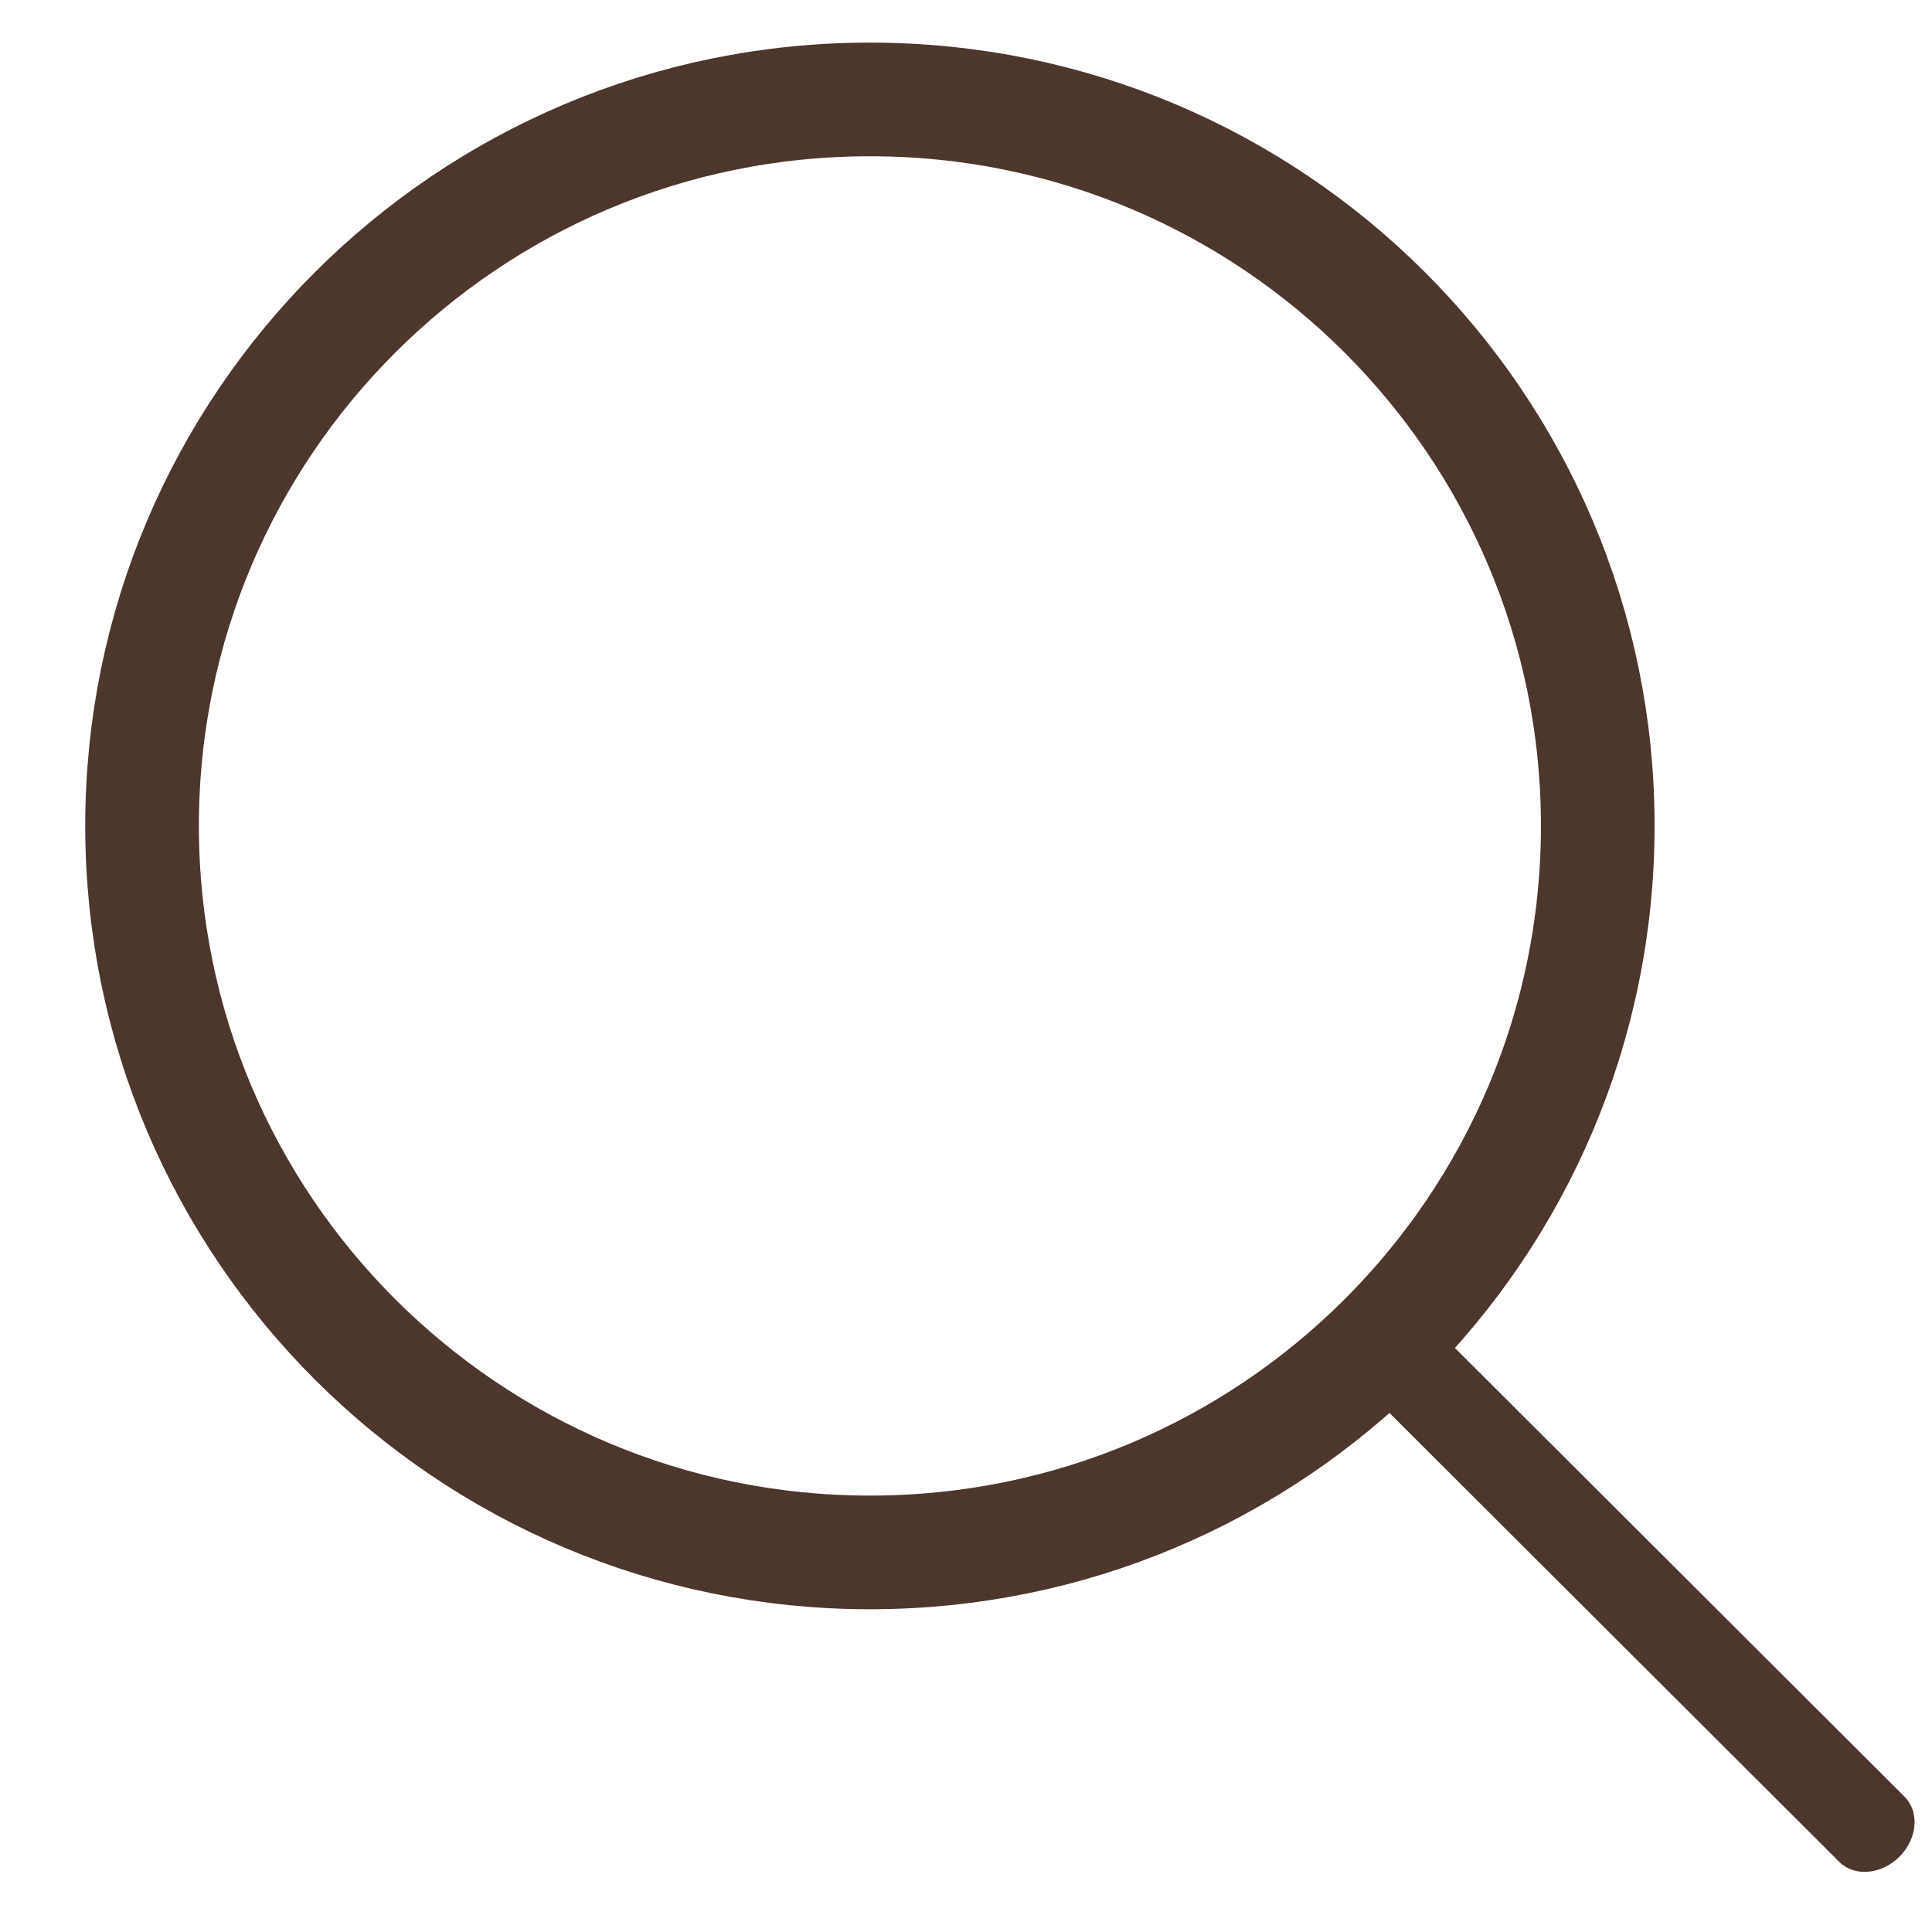
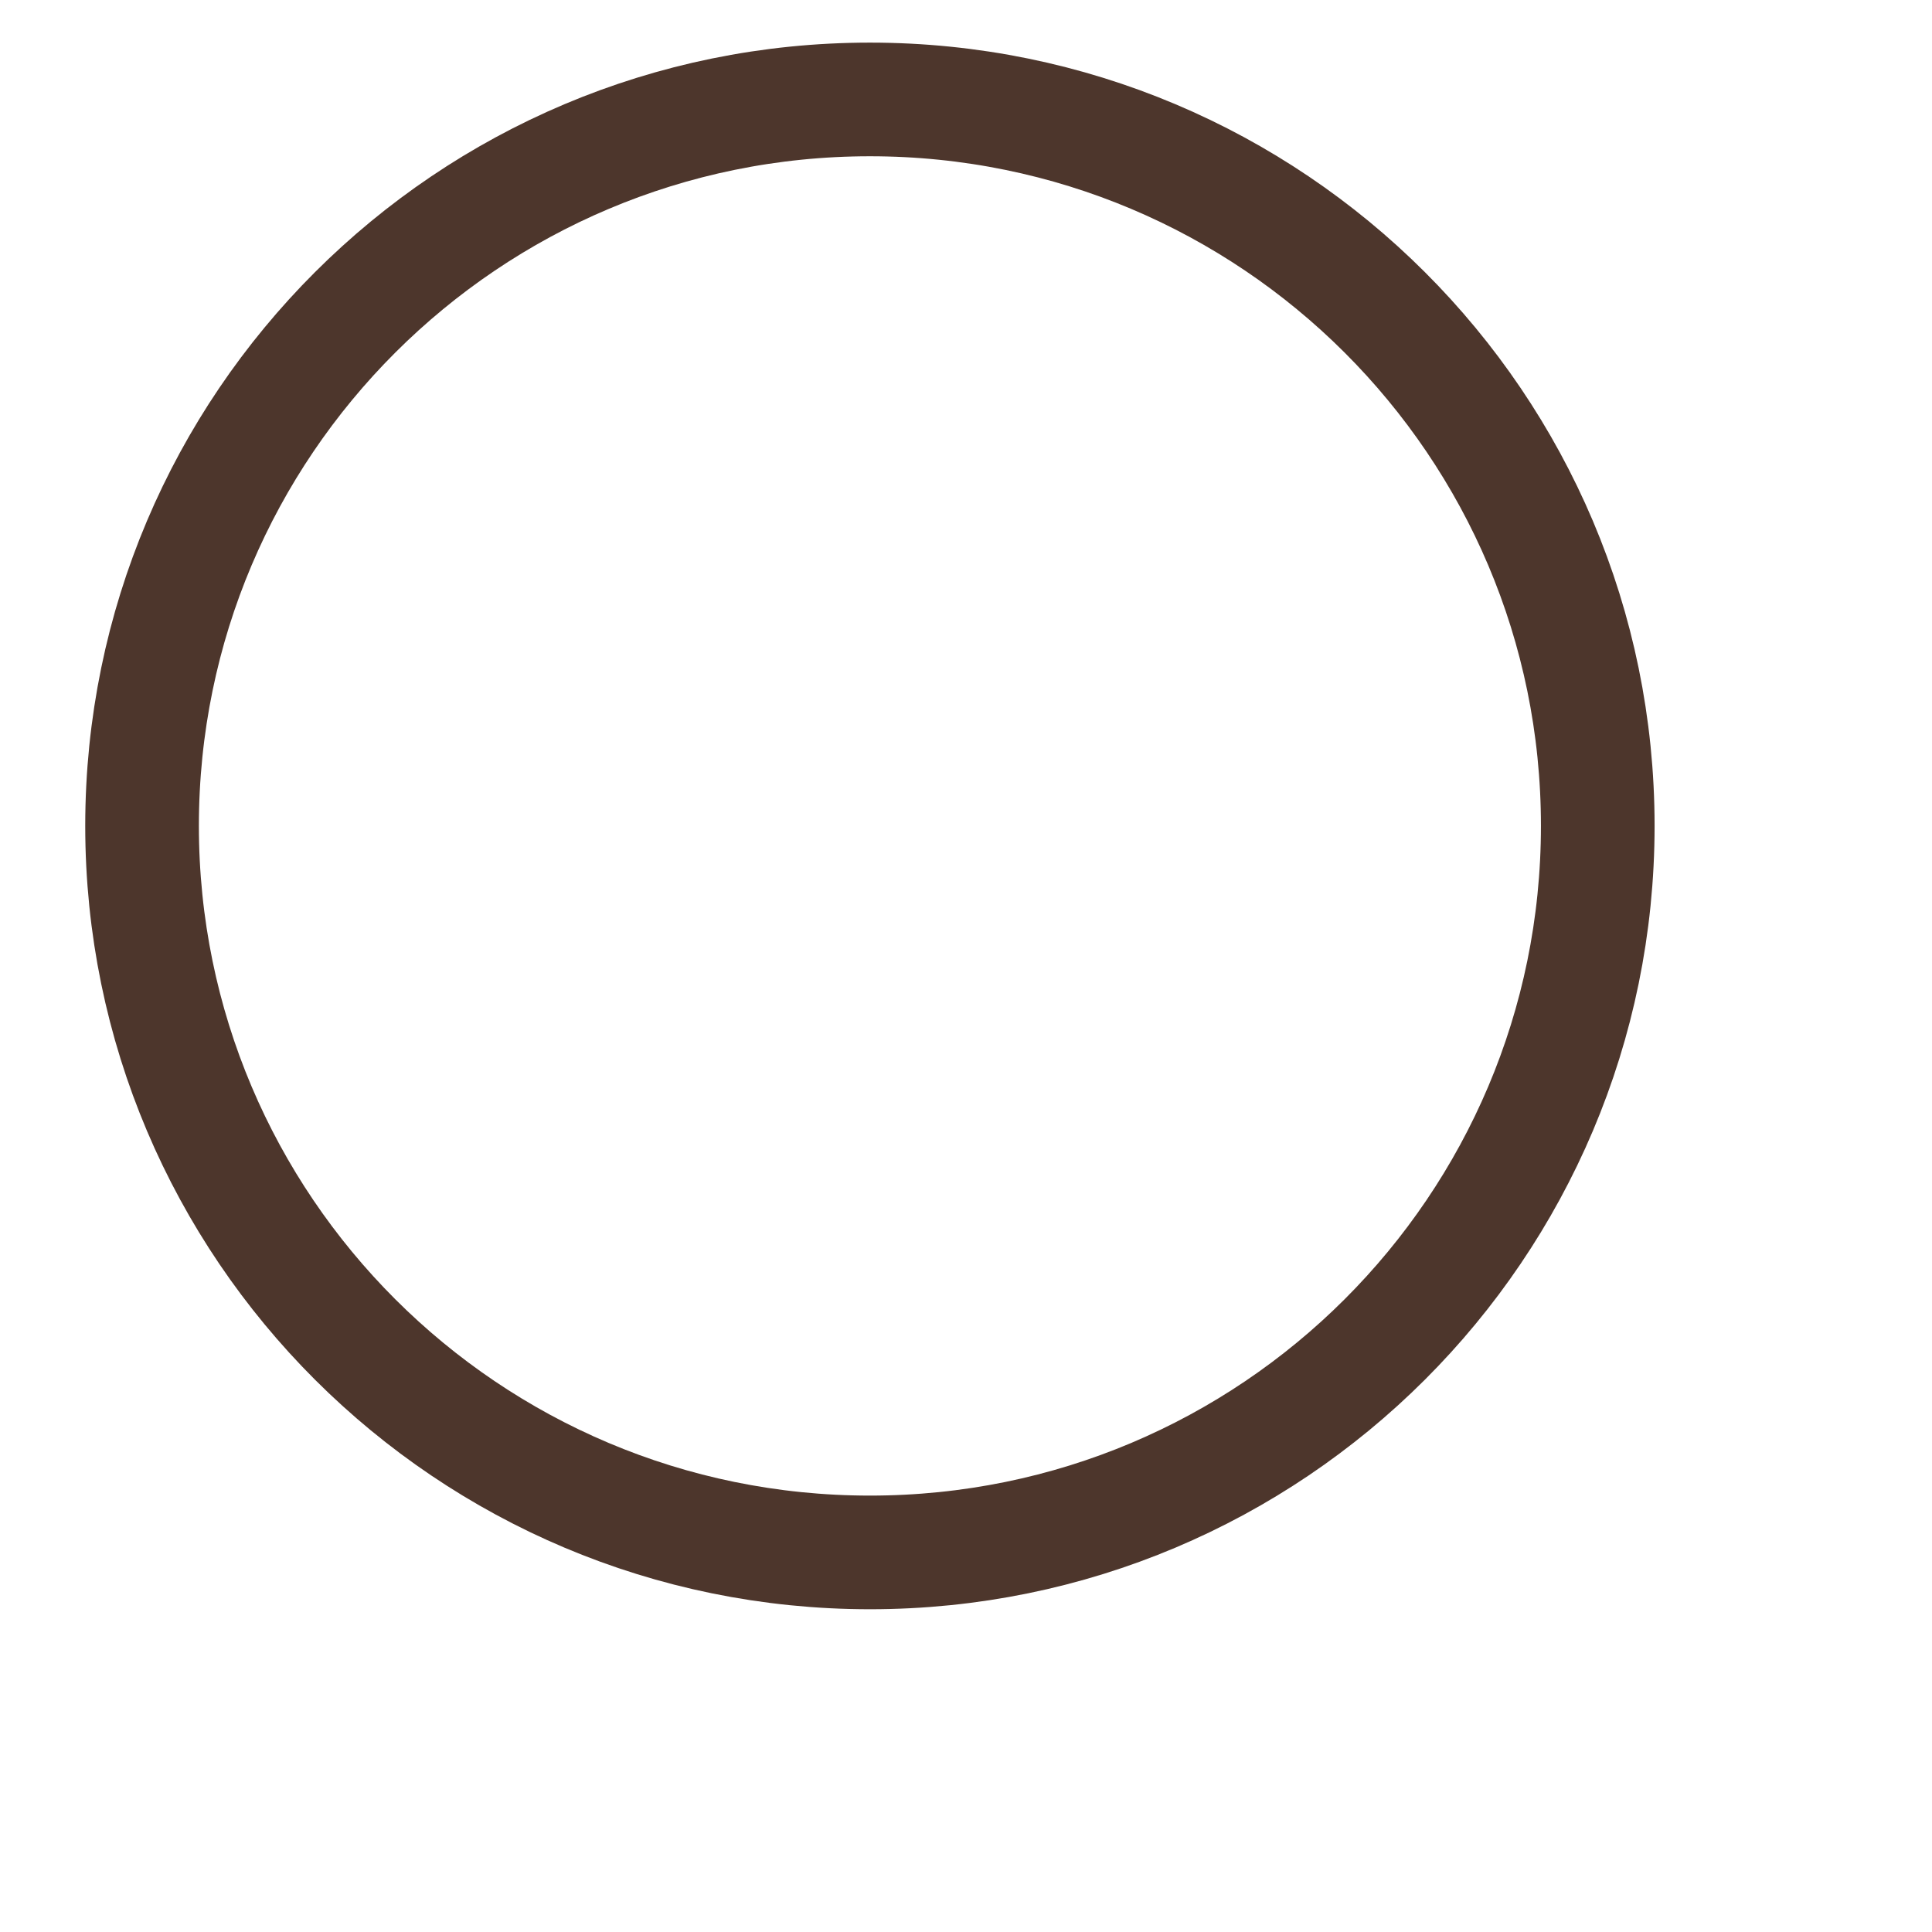
<svg xmlns="http://www.w3.org/2000/svg" width="17" height="17" viewBox="0 0 17 17" fill="none">
  <path d="M14.059 7.267C14.059 10.797 11.193 13.66 7.655 13.66C4.117 13.66 1.25 10.797 1.25 7.267C1.25 3.738 4.117 0.875 7.655 0.875C11.193 0.875 14.059 3.738 14.059 7.267Z" stroke="#4D362C" />
-   <path fill-rule="evenodd" clip-rule="evenodd" d="M12.118 11.751C12.276 11.593 12.513 11.573 12.647 11.706L16.758 15.809C16.892 15.943 16.872 16.179 16.713 16.338C16.554 16.496 16.317 16.516 16.184 16.383L12.073 12.28C11.939 12.146 11.959 11.909 12.118 11.751Z" fill="#4D362C" />
</svg>